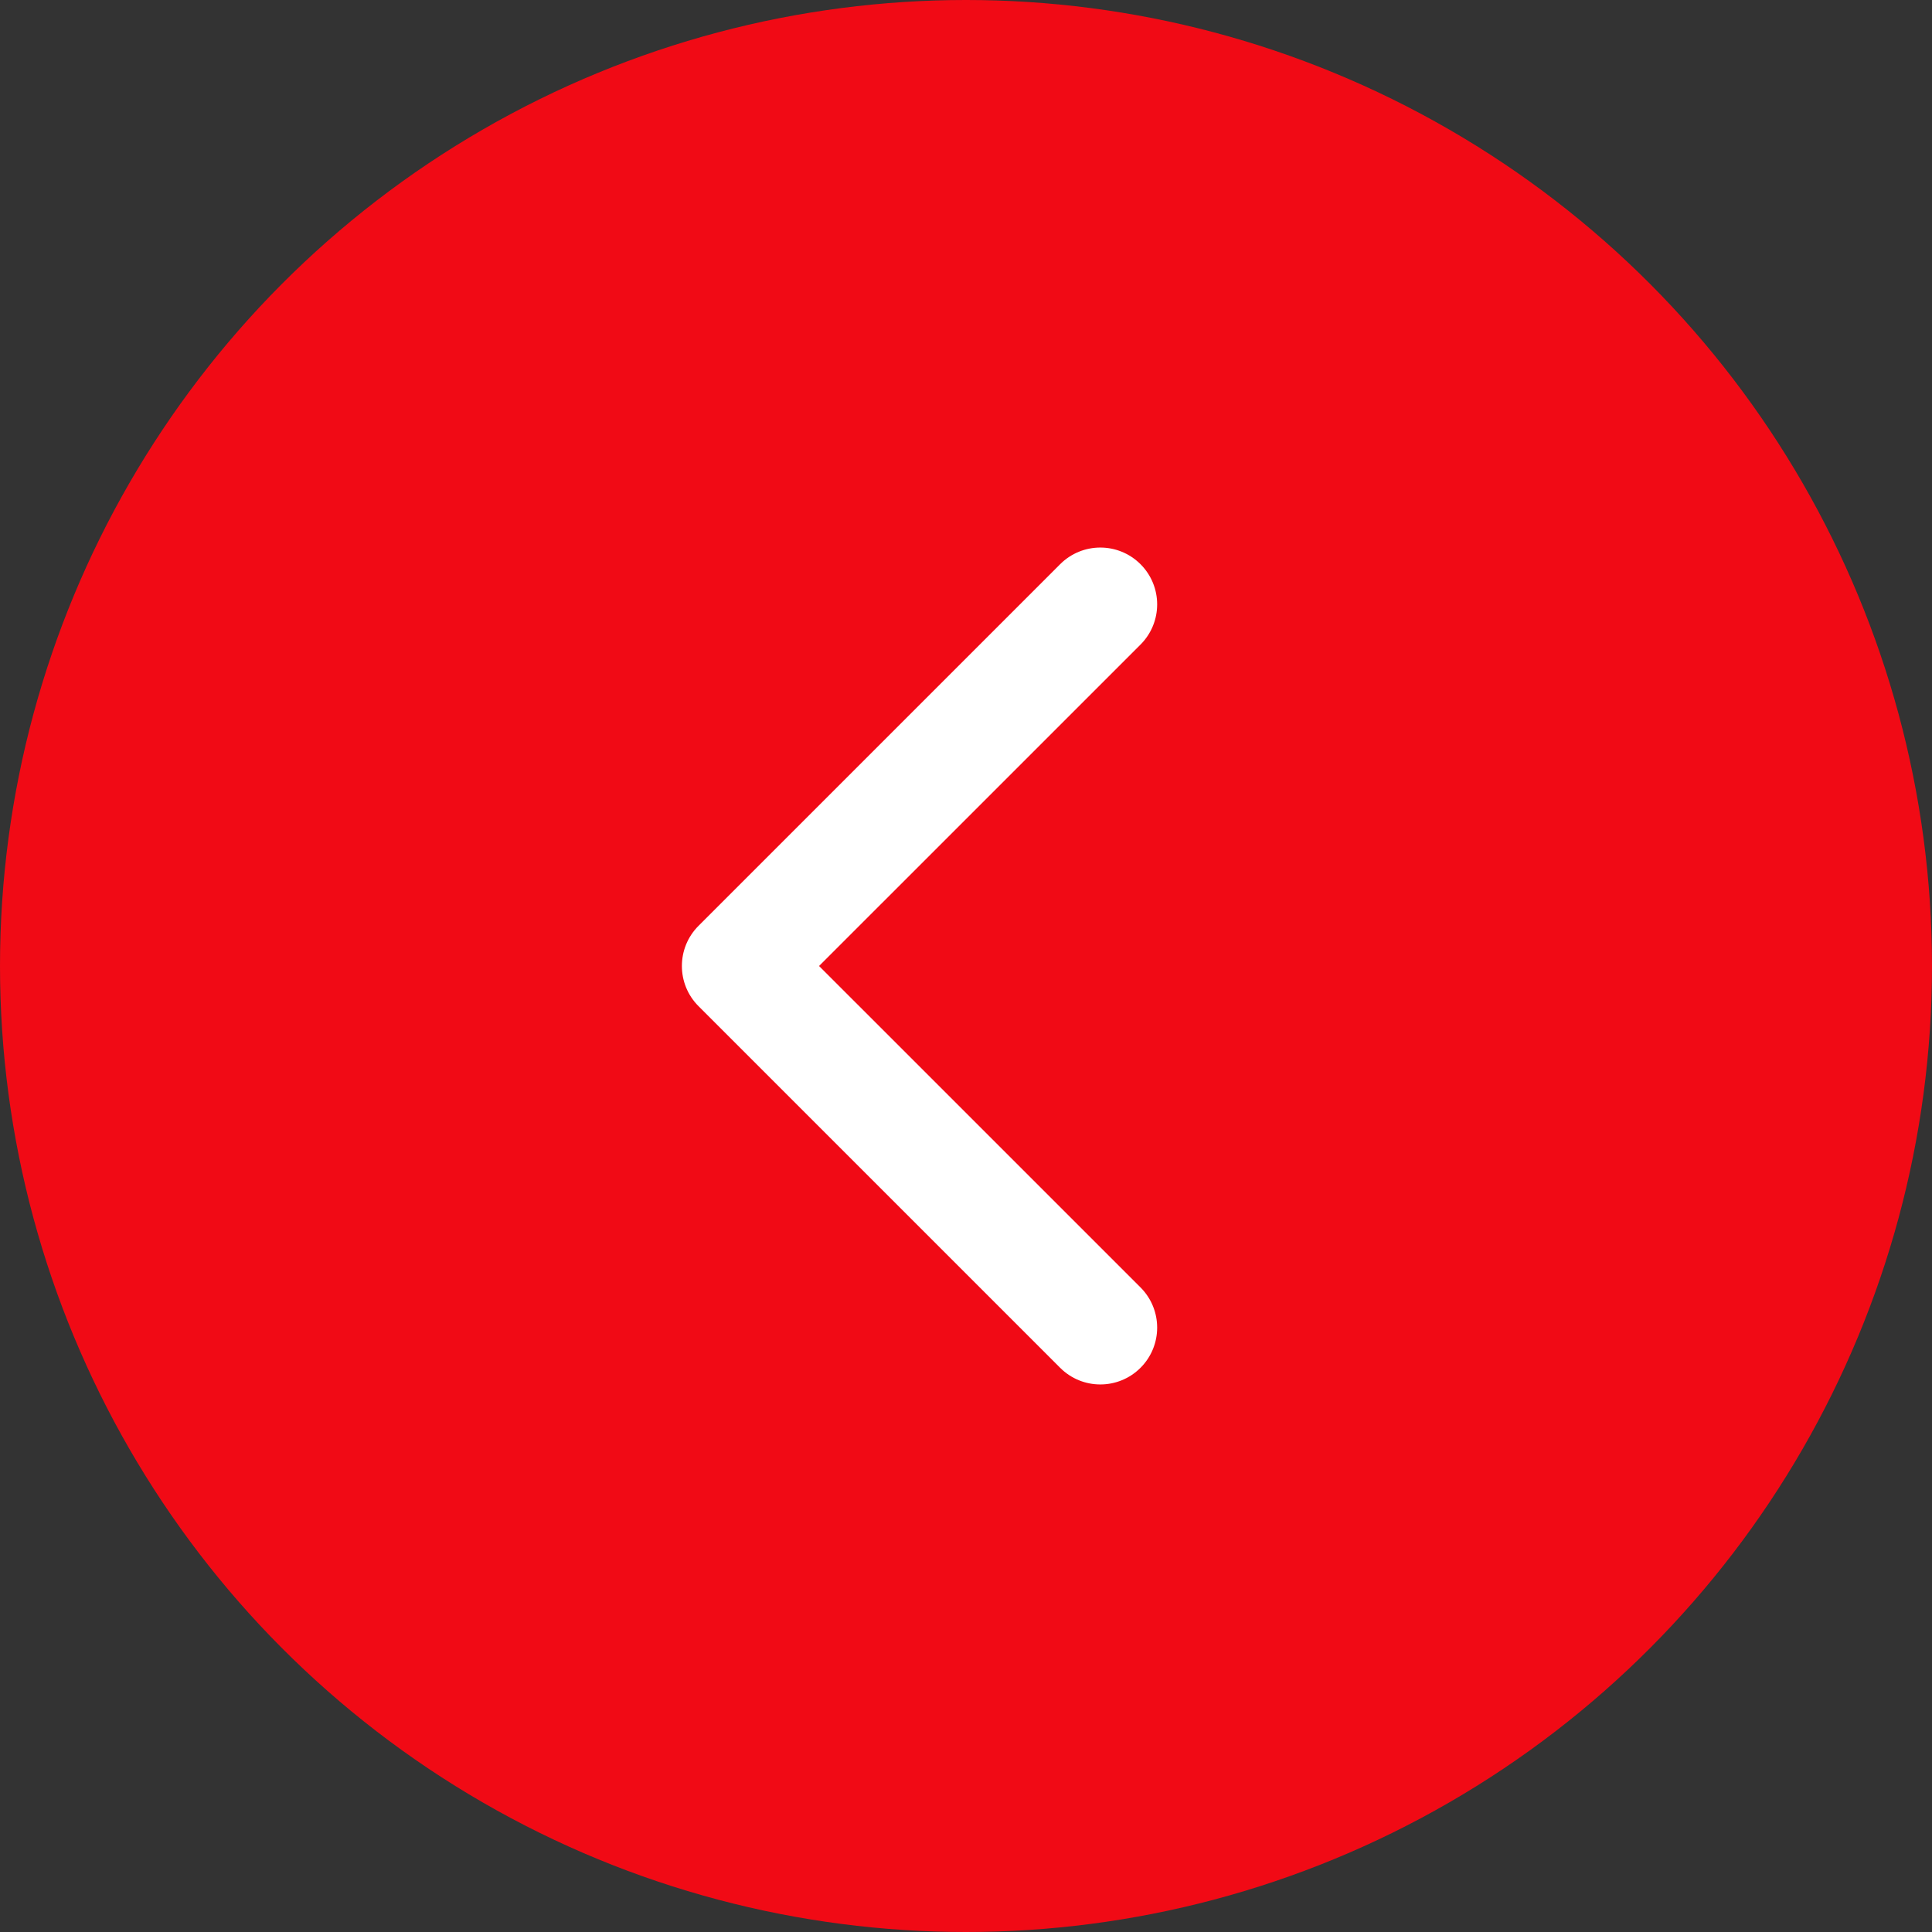
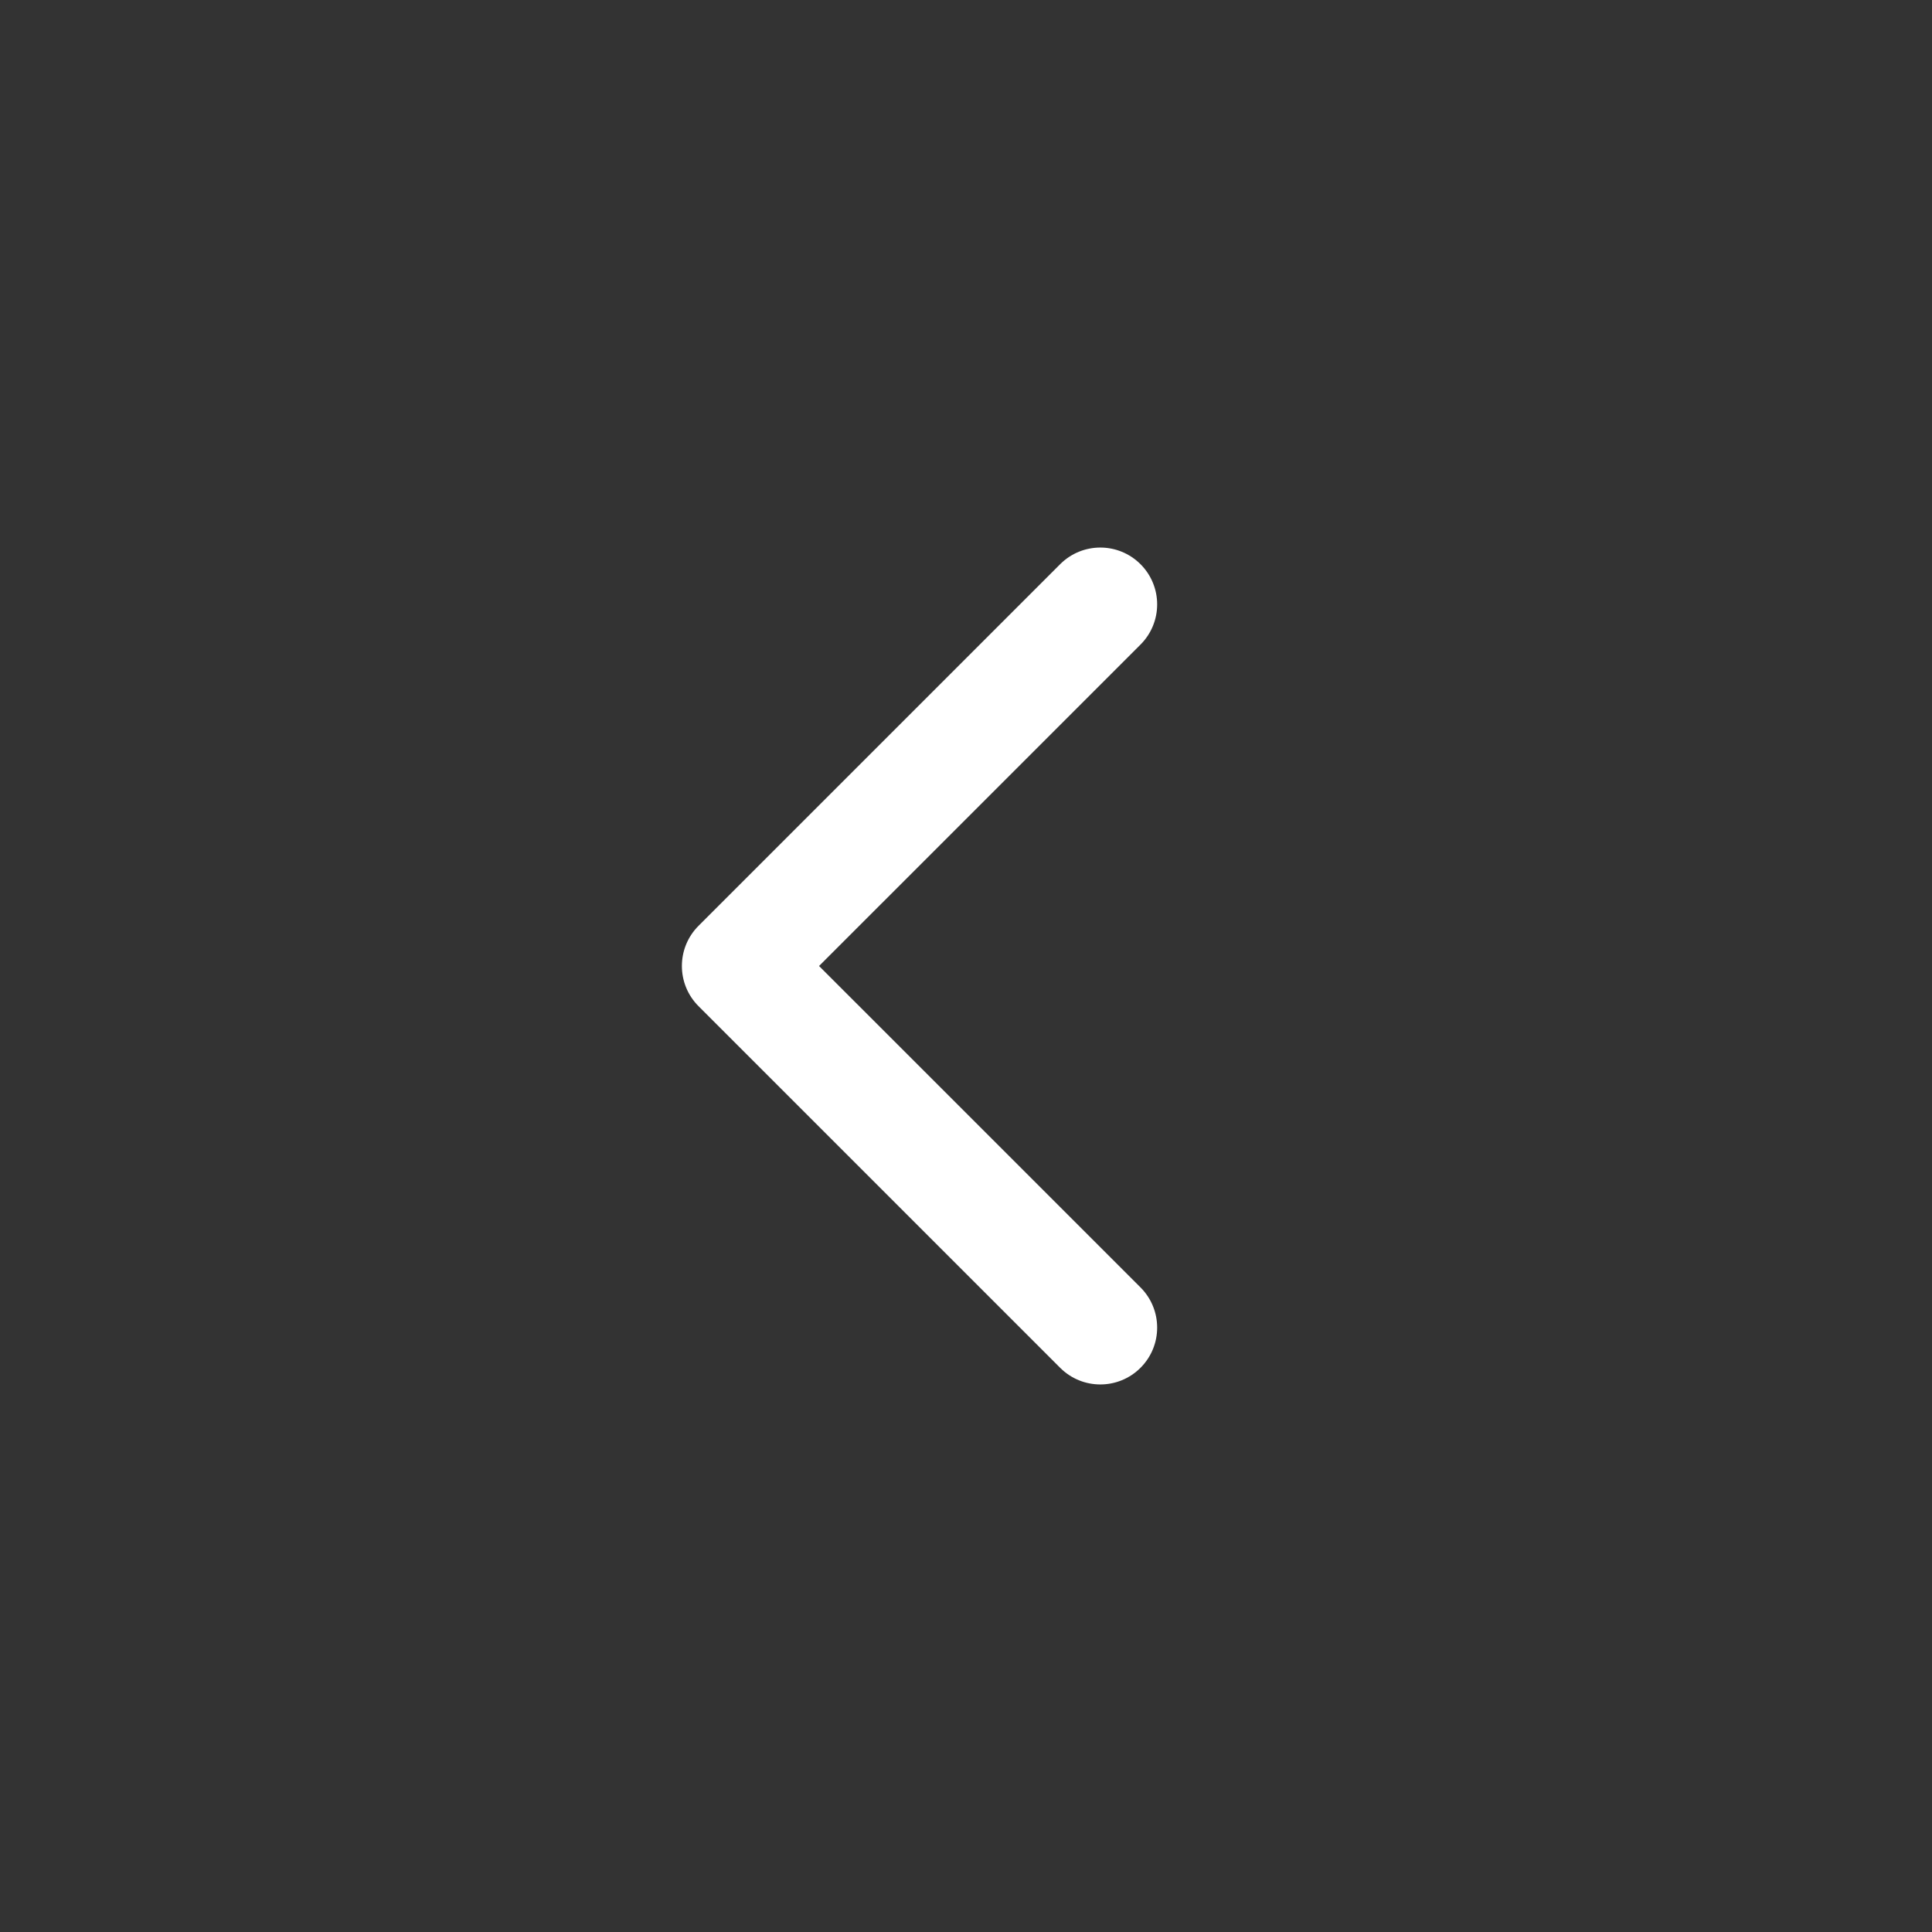
<svg xmlns="http://www.w3.org/2000/svg" width="54" height="54" viewBox="0 0 54 54" fill="none">
  <rect x="0" y="0" width="54" height="54" fill="#333333" stroke="none" />
-   <circle cx="27" cy="27" r="27" fill="#F10A15" />
  <path d="M19.524 28.123C18.904 27.503 18.904 26.497 19.524 25.877L29.631 15.77C30.252 15.149 31.257 15.149 31.878 15.77C32.498 16.39 32.498 17.395 31.878 18.016L22.893 27L31.878 35.984C32.498 36.605 32.498 37.61 31.878 38.23C31.257 38.851 30.252 38.851 29.631 38.23L19.524 28.123ZM22.235 28.588H20.647V25.412H22.235V28.588Z" fill="white" />
</svg>